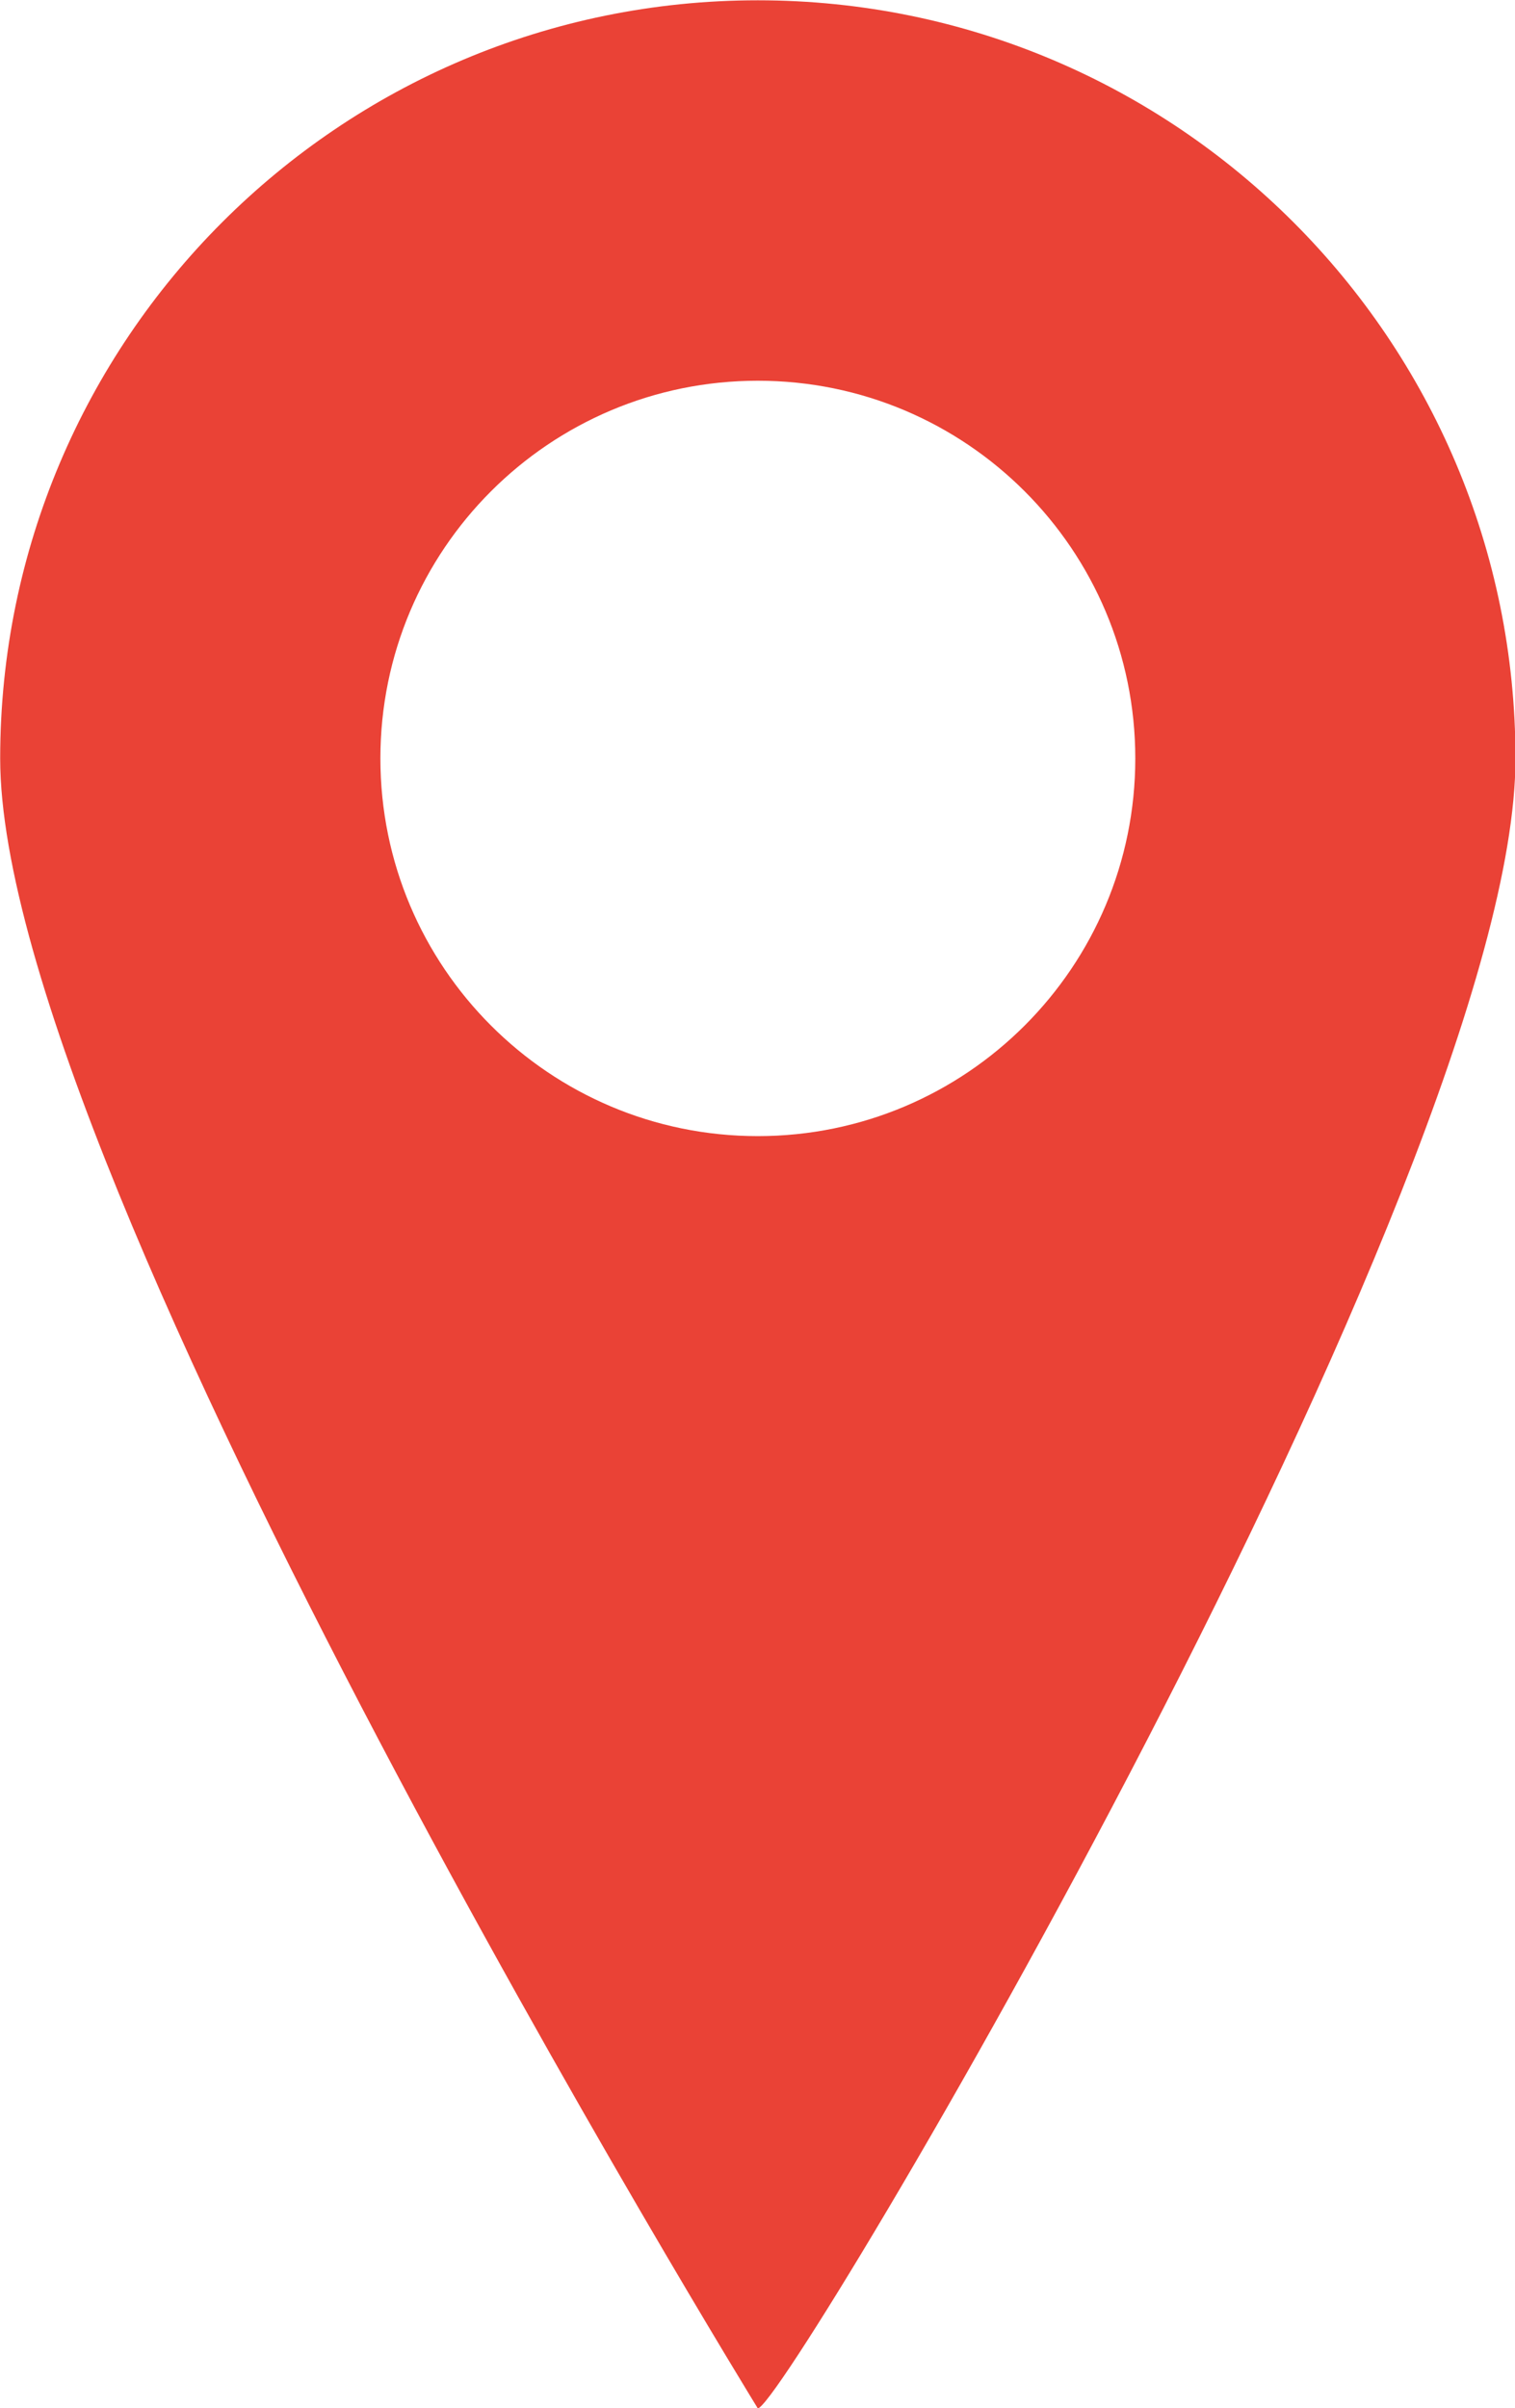
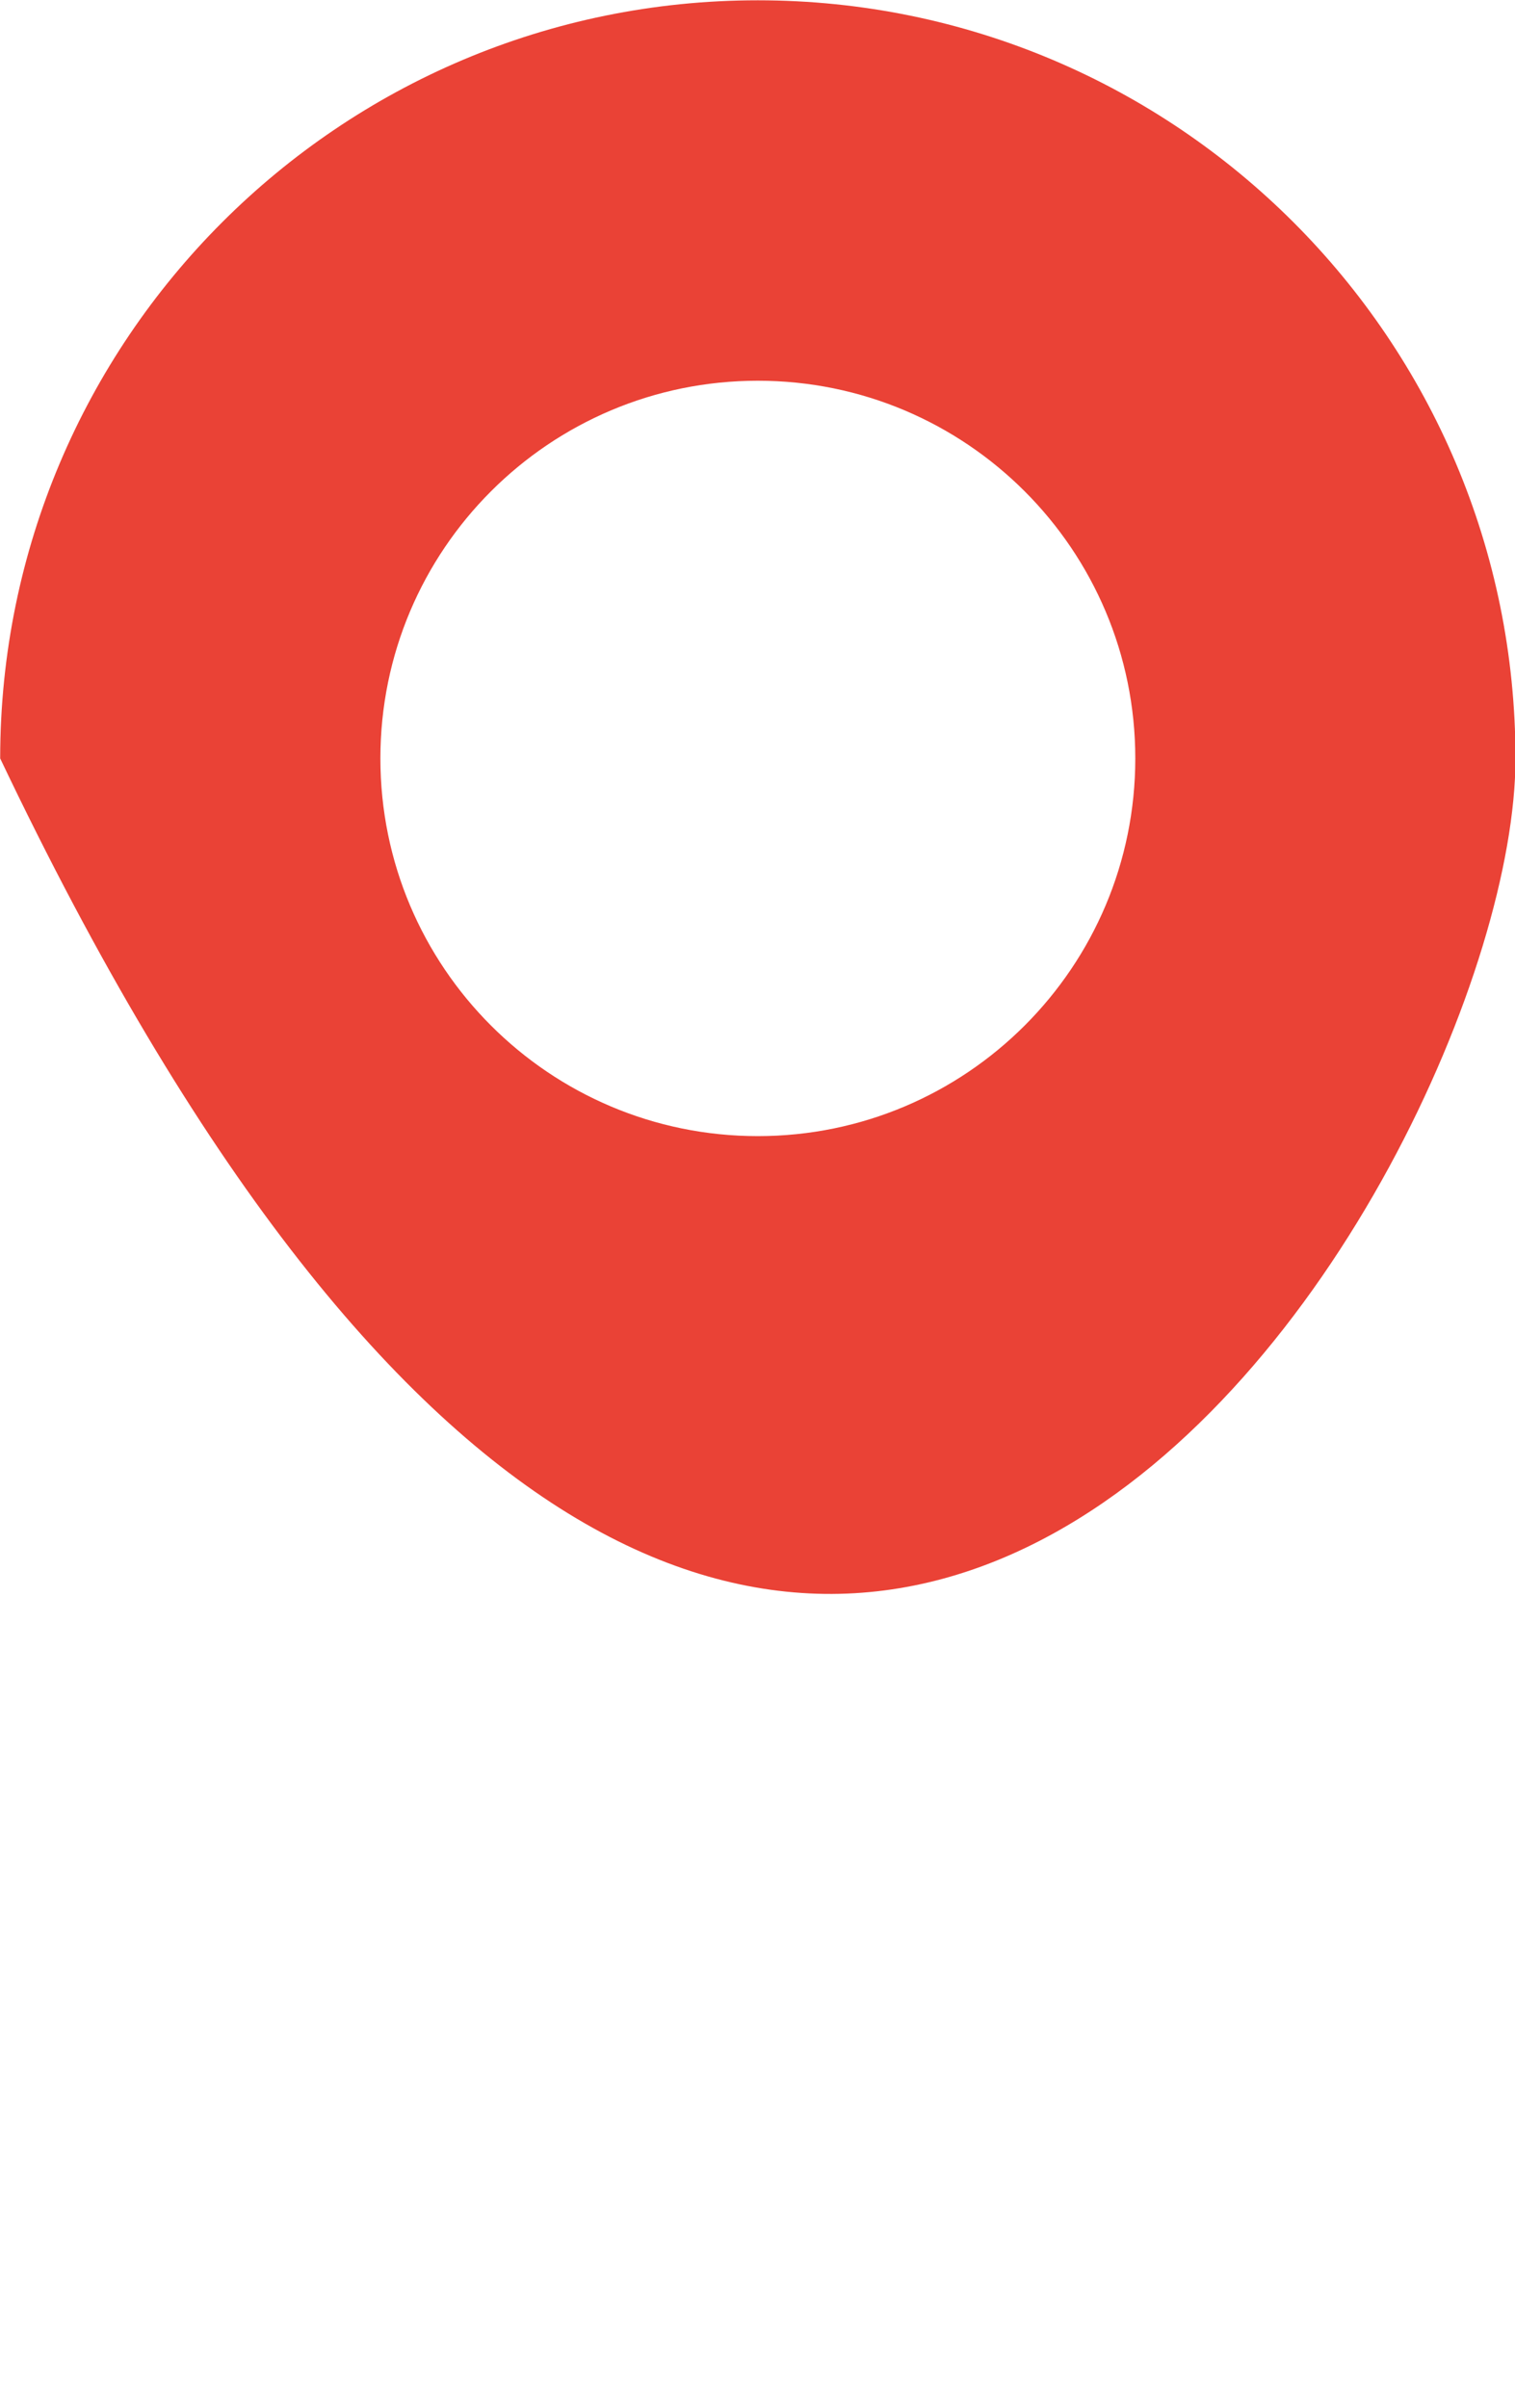
<svg xmlns="http://www.w3.org/2000/svg" fill="#000000" height="363.9" preserveAspectRatio="xMidYMid meet" version="1" viewBox="98.0 30.6 229.1 363.9" width="229.1" zoomAndPan="magnify">
  <g id="change1_1">
-     <path d="M 212.594 202.293 C 181.078 202.293 155.523 176.738 155.523 145.215 C 155.523 113.688 181.078 88.137 212.594 88.137 C 244.121 88.137 269.68 113.688 269.68 145.215 C 269.68 176.738 244.121 202.293 212.594 202.293 Z M 212.594 30.645 C 149.324 30.645 98.027 81.941 98.027 145.215 C 98.027 208.488 212.594 394.559 212.594 394.559 C 216.719 394.559 327.172 208.488 327.172 145.215 C 327.172 81.941 275.875 30.645 212.594 30.645" fill="#ea4236" />
+     <path d="M 212.594 202.293 C 181.078 202.293 155.523 176.738 155.523 145.215 C 155.523 113.688 181.078 88.137 212.594 88.137 C 244.121 88.137 269.68 113.688 269.68 145.215 C 269.68 176.738 244.121 202.293 212.594 202.293 Z M 212.594 30.645 C 149.324 30.645 98.027 81.941 98.027 145.215 C 216.719 394.559 327.172 208.488 327.172 145.215 C 327.172 81.941 275.875 30.645 212.594 30.645" fill="#ea4236" />
  </g>
</svg>